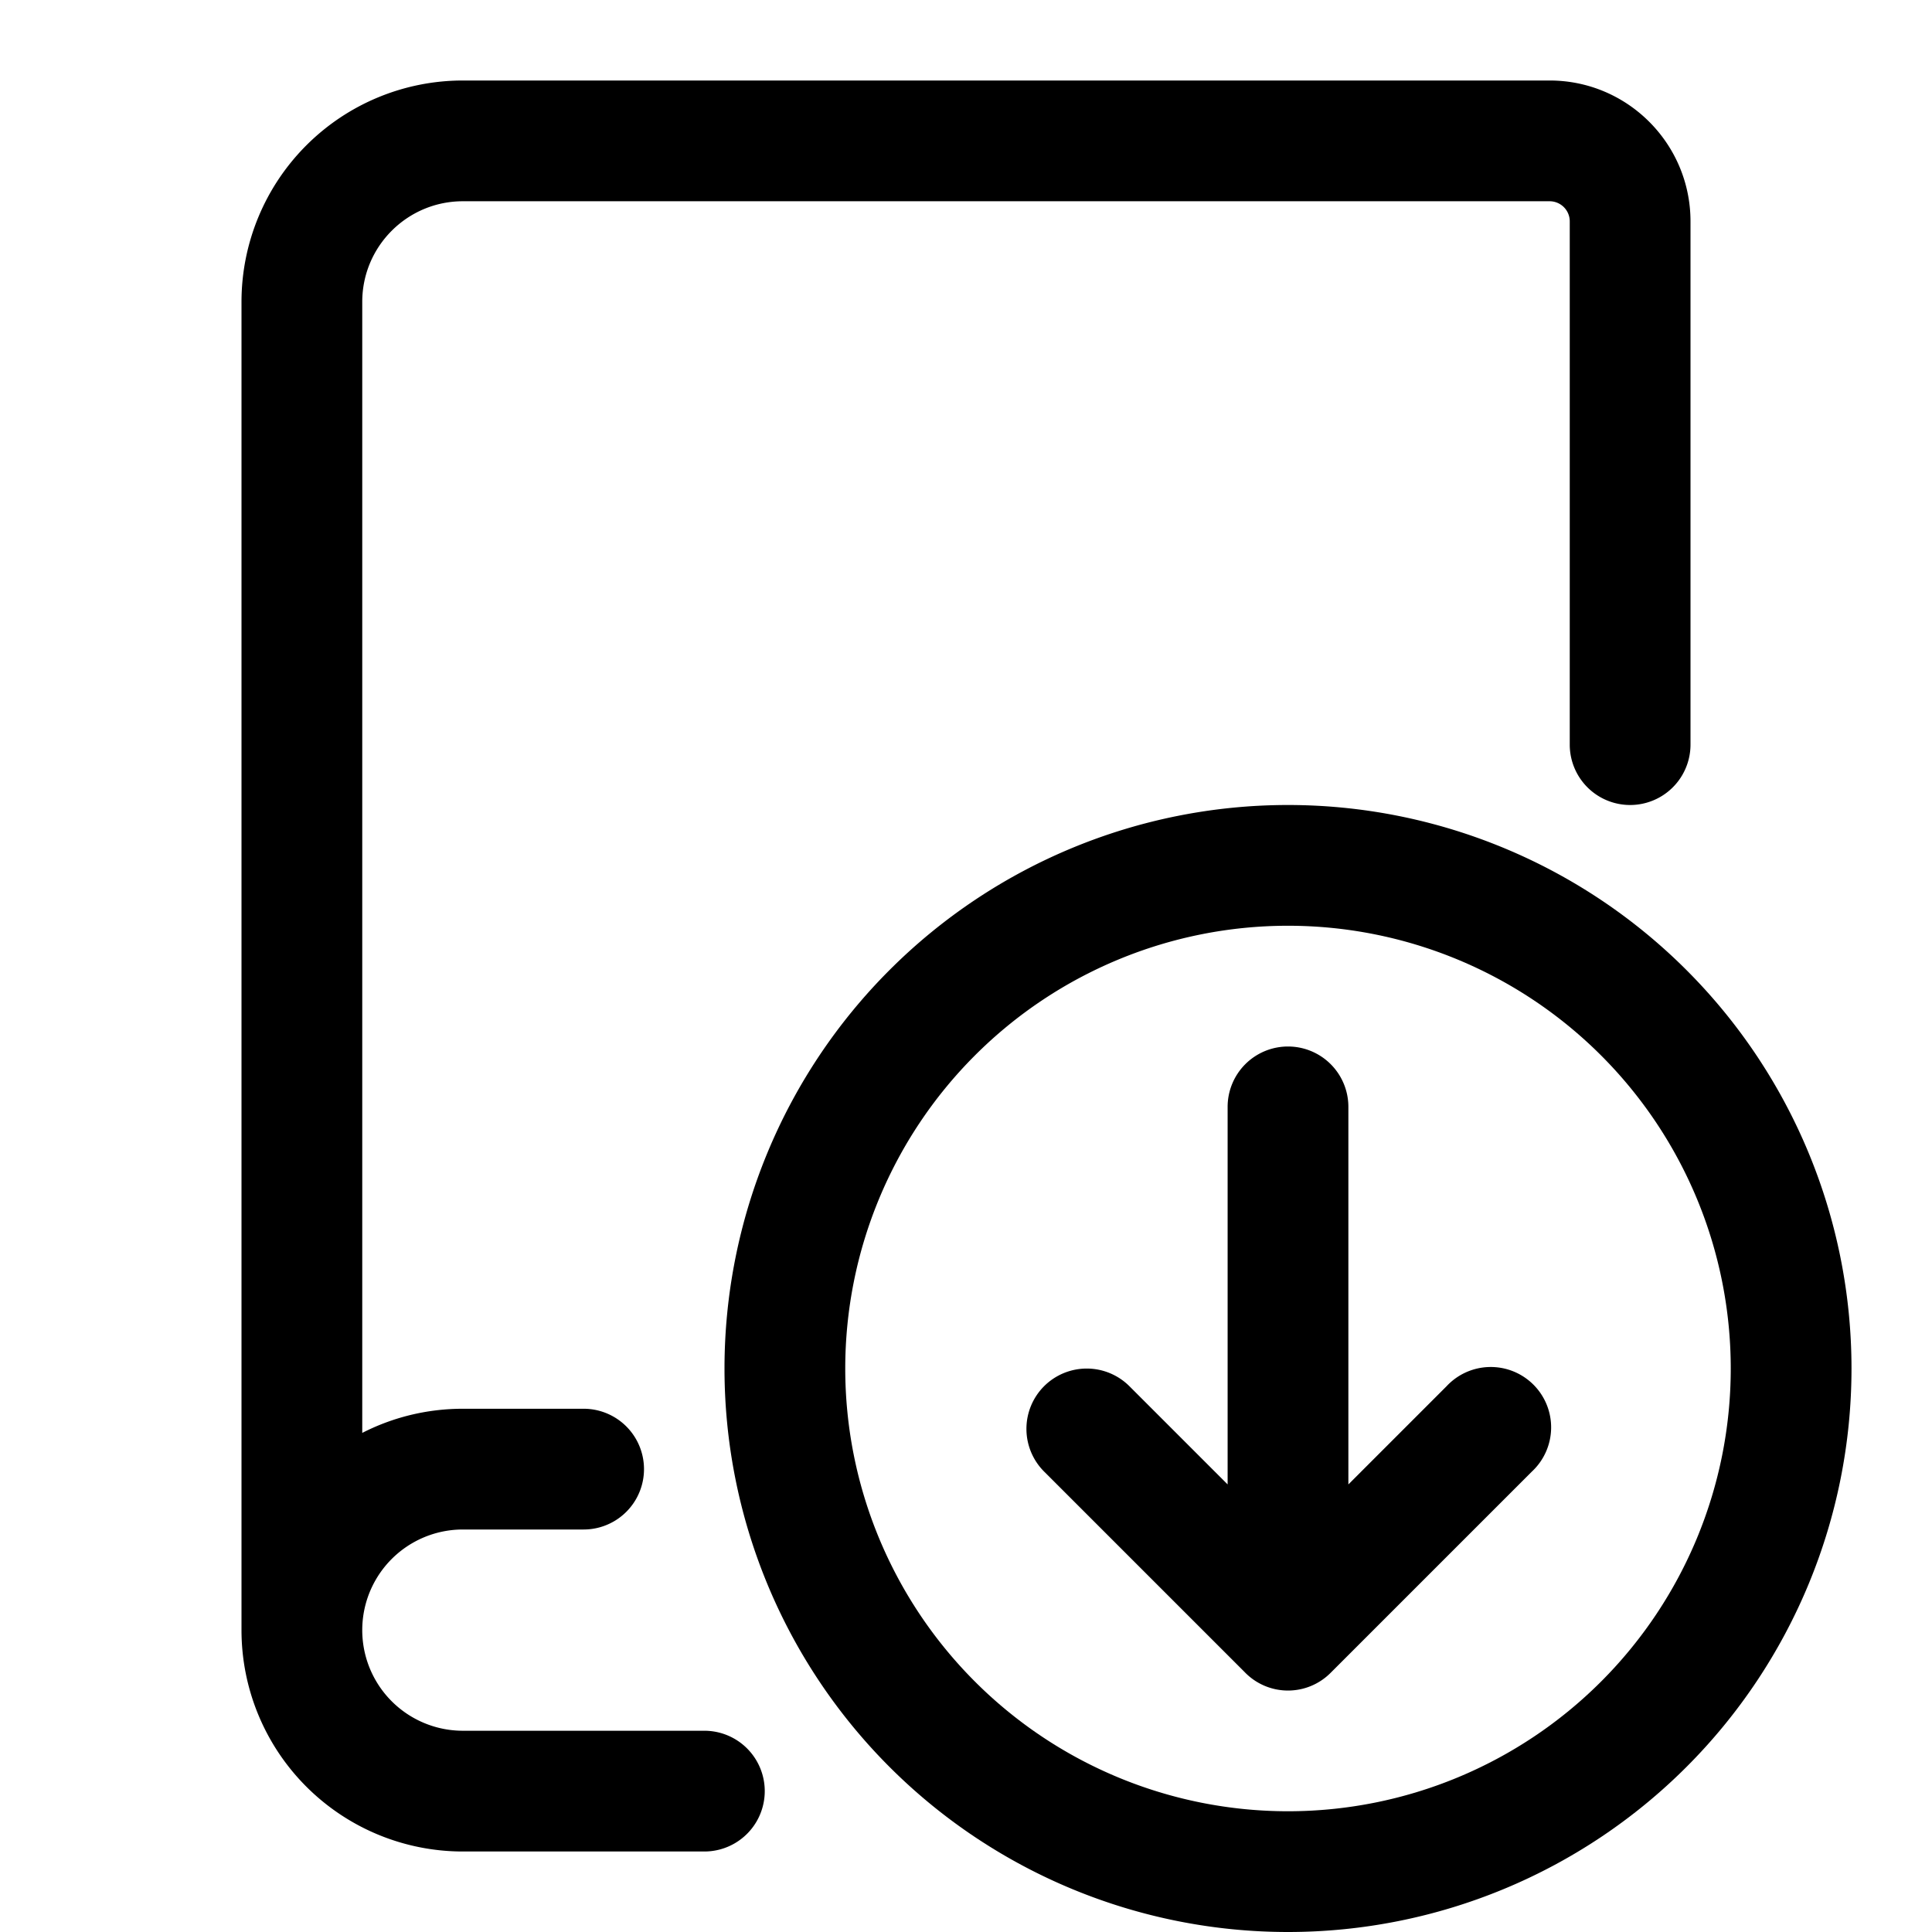
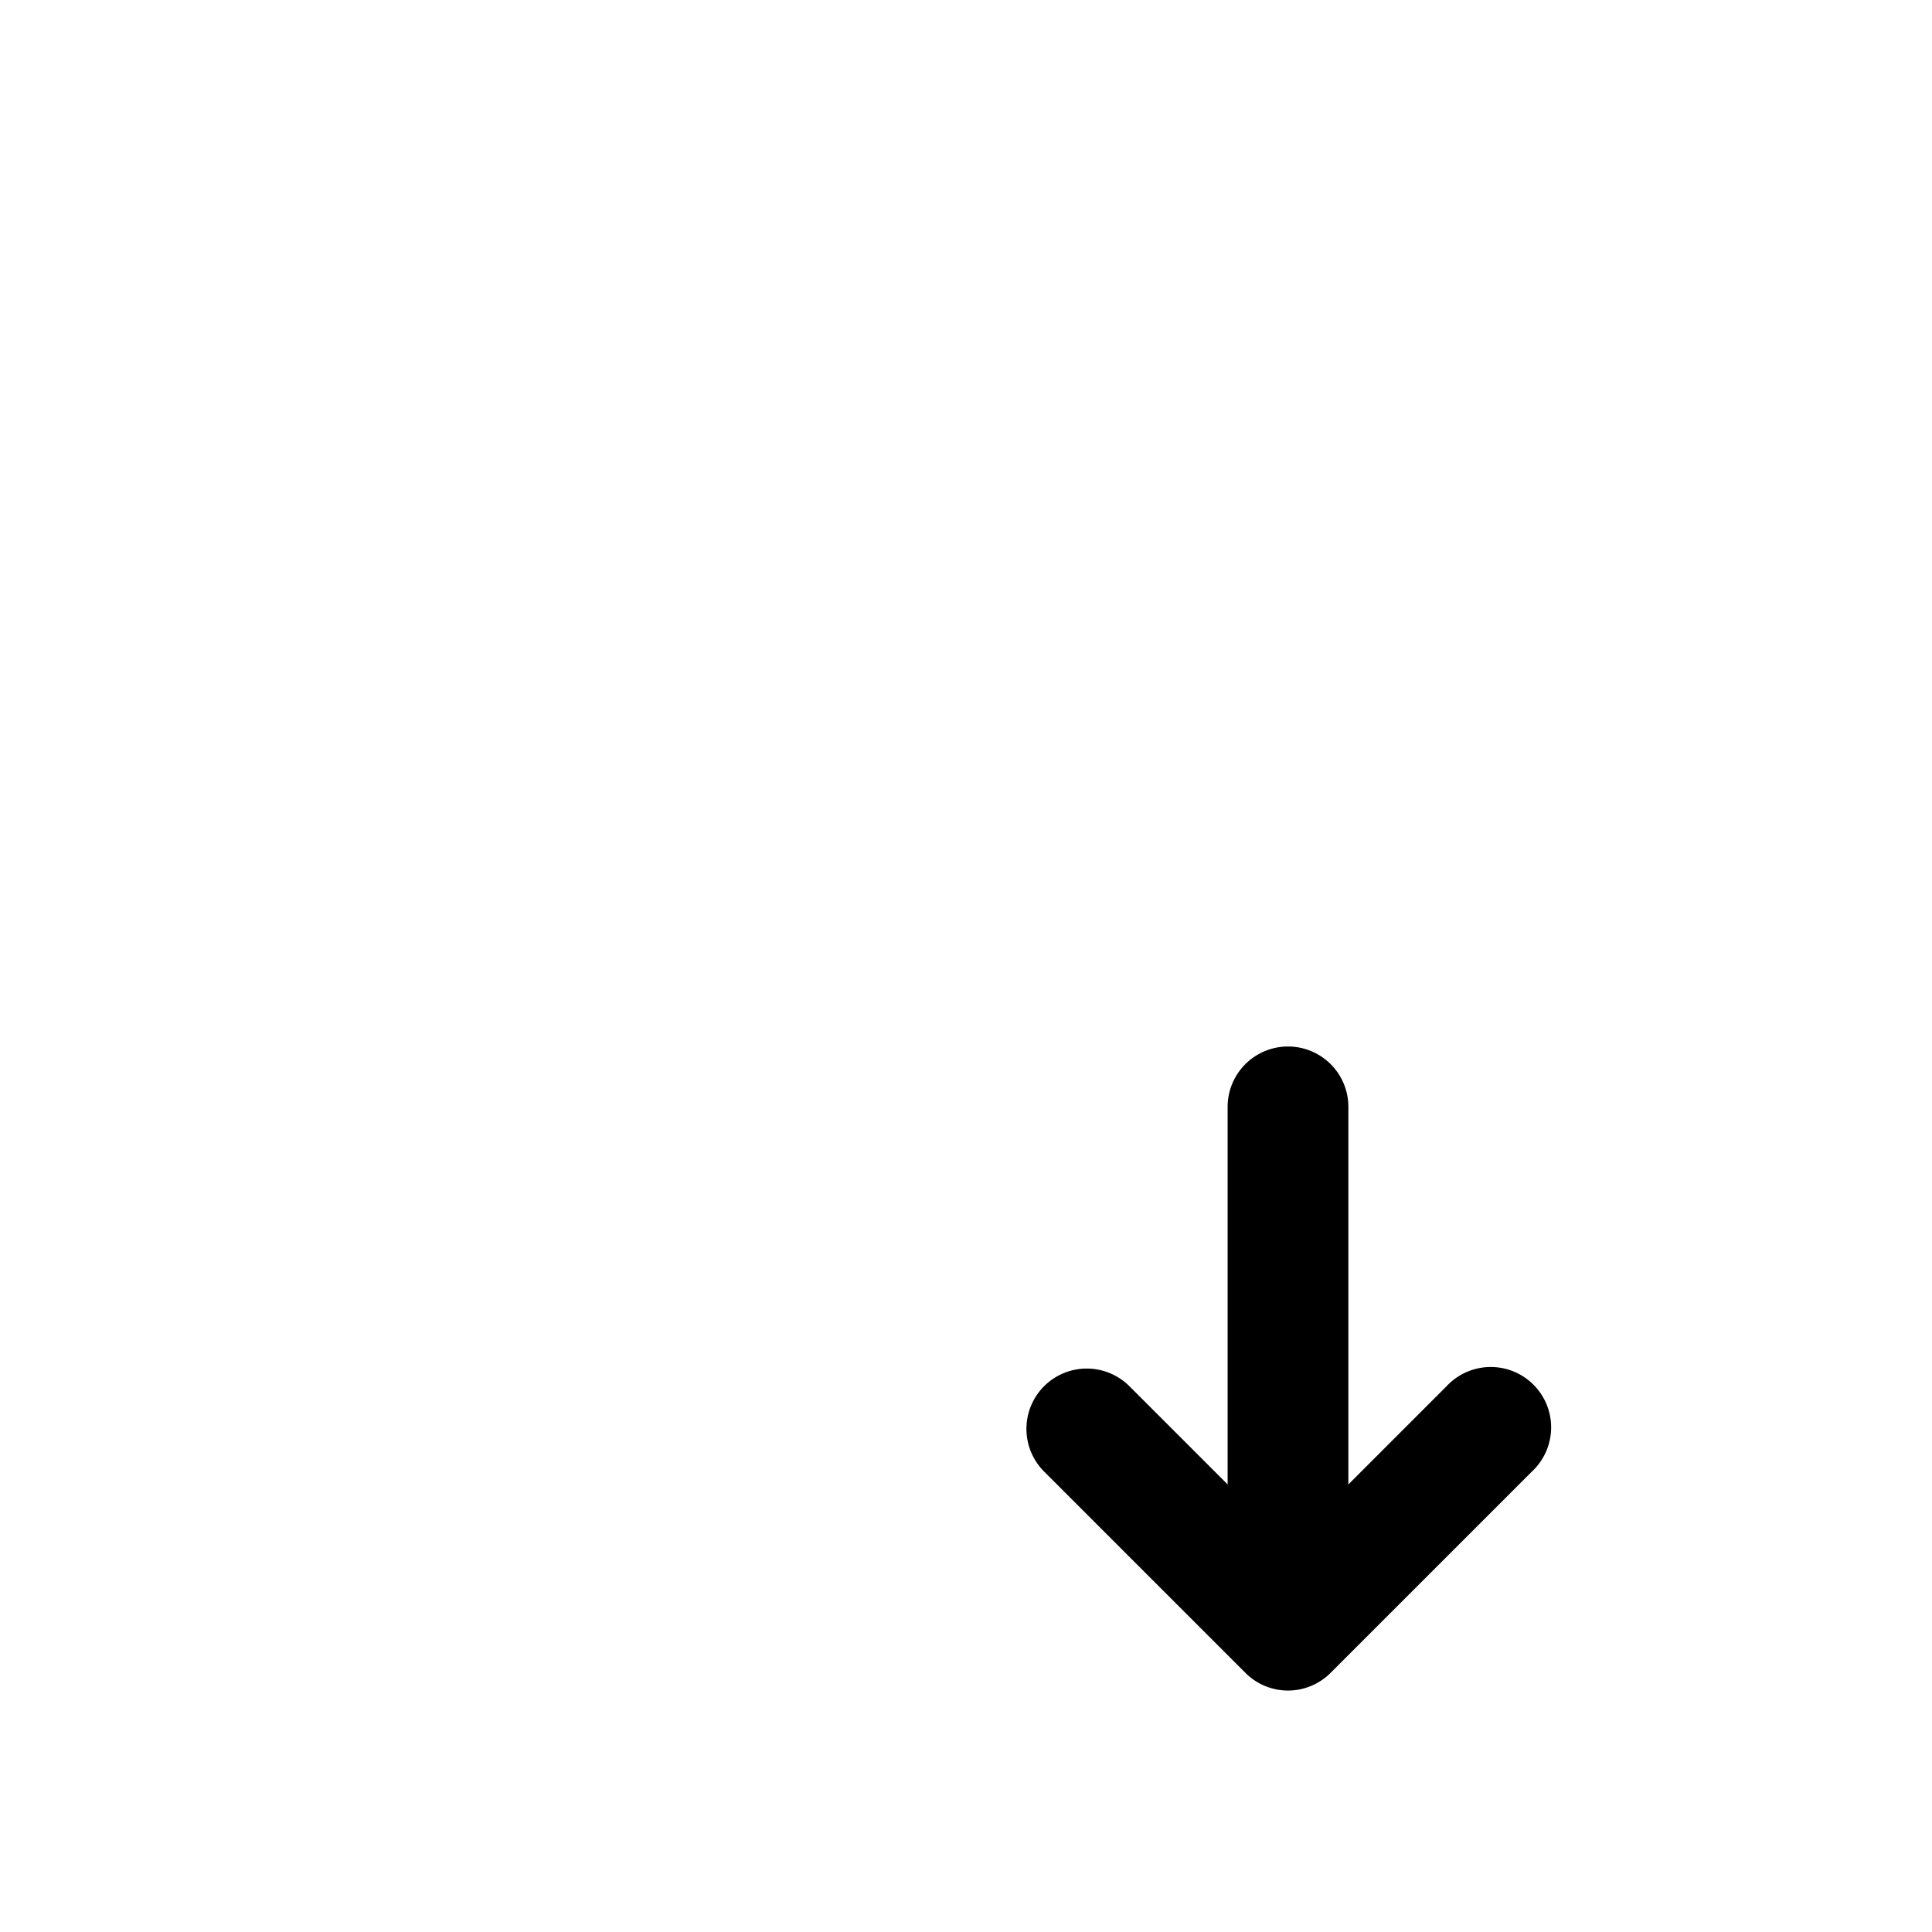
<svg xmlns="http://www.w3.org/2000/svg" width="24" height="24" fill="none" viewBox="0 0 24 24">
  <g fill="currentColor">
-     <path d="M3 3.75A2.75 2.75 0 015.75 1h13.5c.966 0 1.75.784 1.75 1.75v6.5a.75.75 0 01-1.5 0v-6.5a.25.25 0 00-.25-.25H5.75c-.69 0-1.25.56-1.25 1.25V17.8c.375-.192.8-.3 1.25-.3h1.5a.75.75 0 010 1.5h-1.5a1.25 1.25 0 100 2.5h3a.75.75 0 010 1.5h-3A2.75 2.75 0 013 20.25V3.75z" />
    <path d="M12.97 17.22a.75.75 0 011.06 0l1.22 1.22v-4.69a.75.75 0 011.5 0v4.69l1.22-1.22a.75.75 0 111.06 1.06l-2.5 2.5a.747.747 0 01-1.06 0l-2.5-2.5a.75.75 0 010-1.06z" />
-     <path fill-rule="evenodd" d="M16 10a7 7 0 100 14 7 7 0 000-14zm-5.5 7a5.5 5.5 0 1111 0 5.5 5.5 0 01-11 0z" clip-rule="evenodd" />
  </g>
</svg>